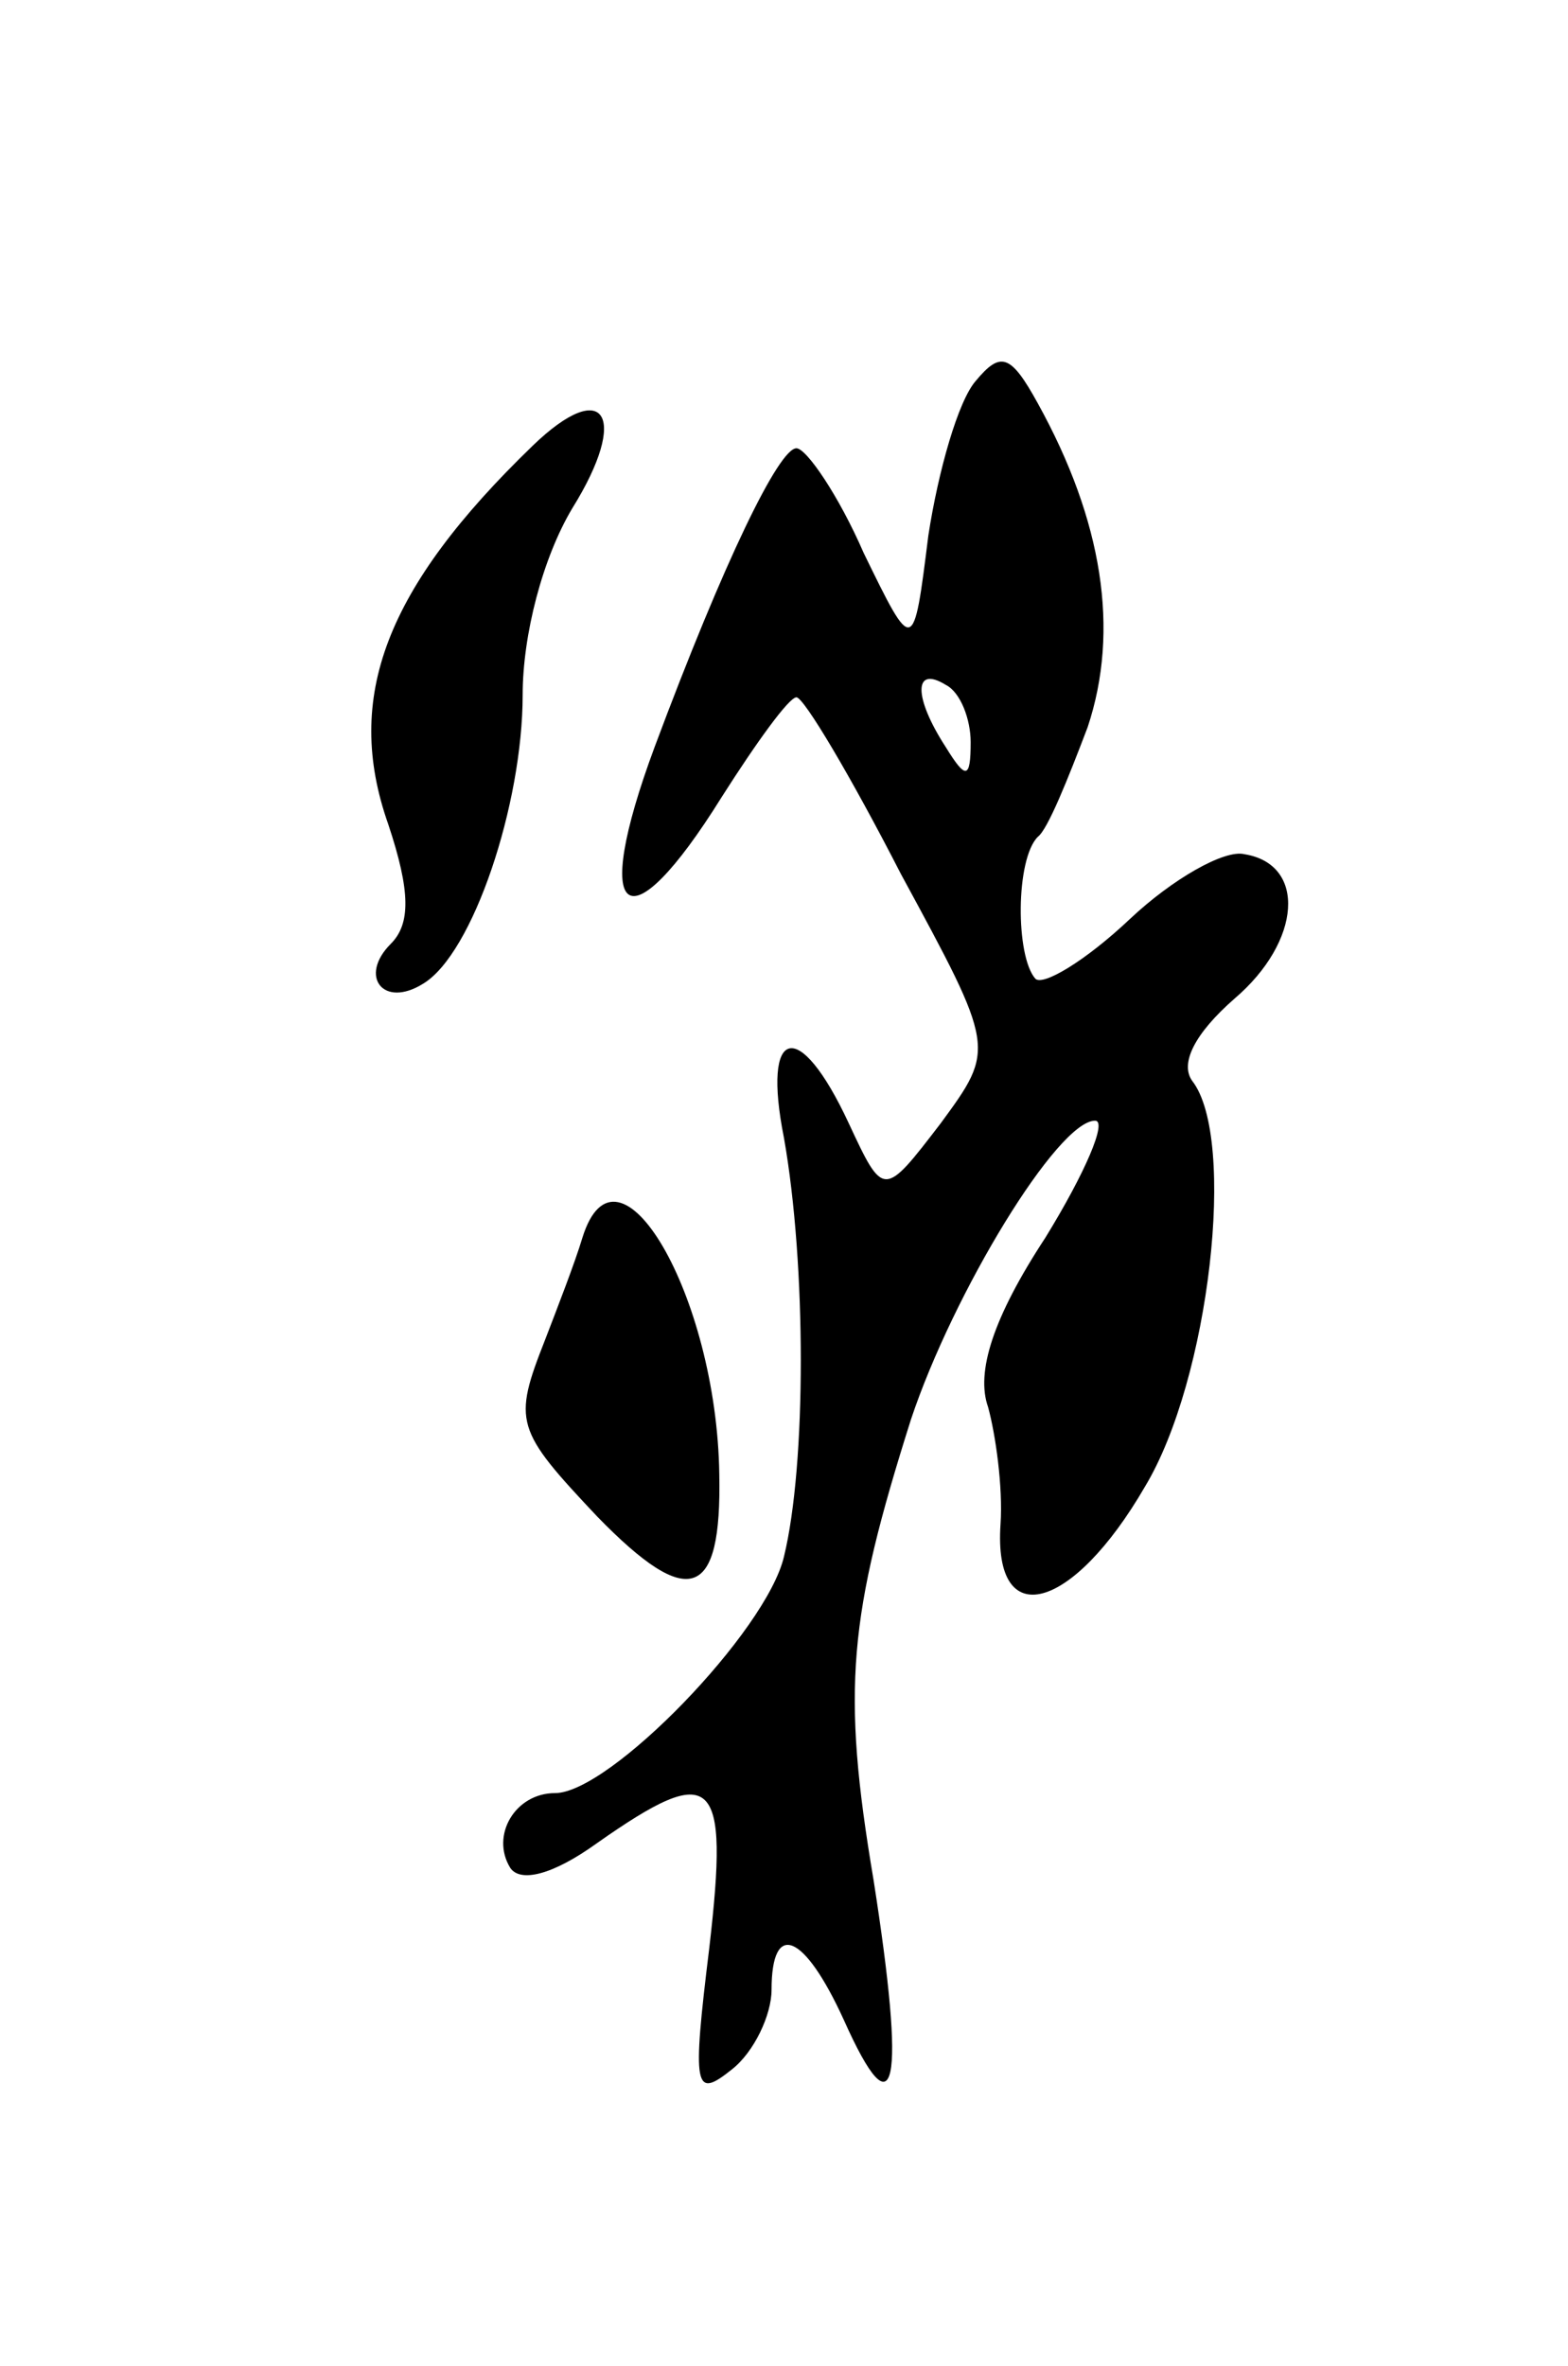
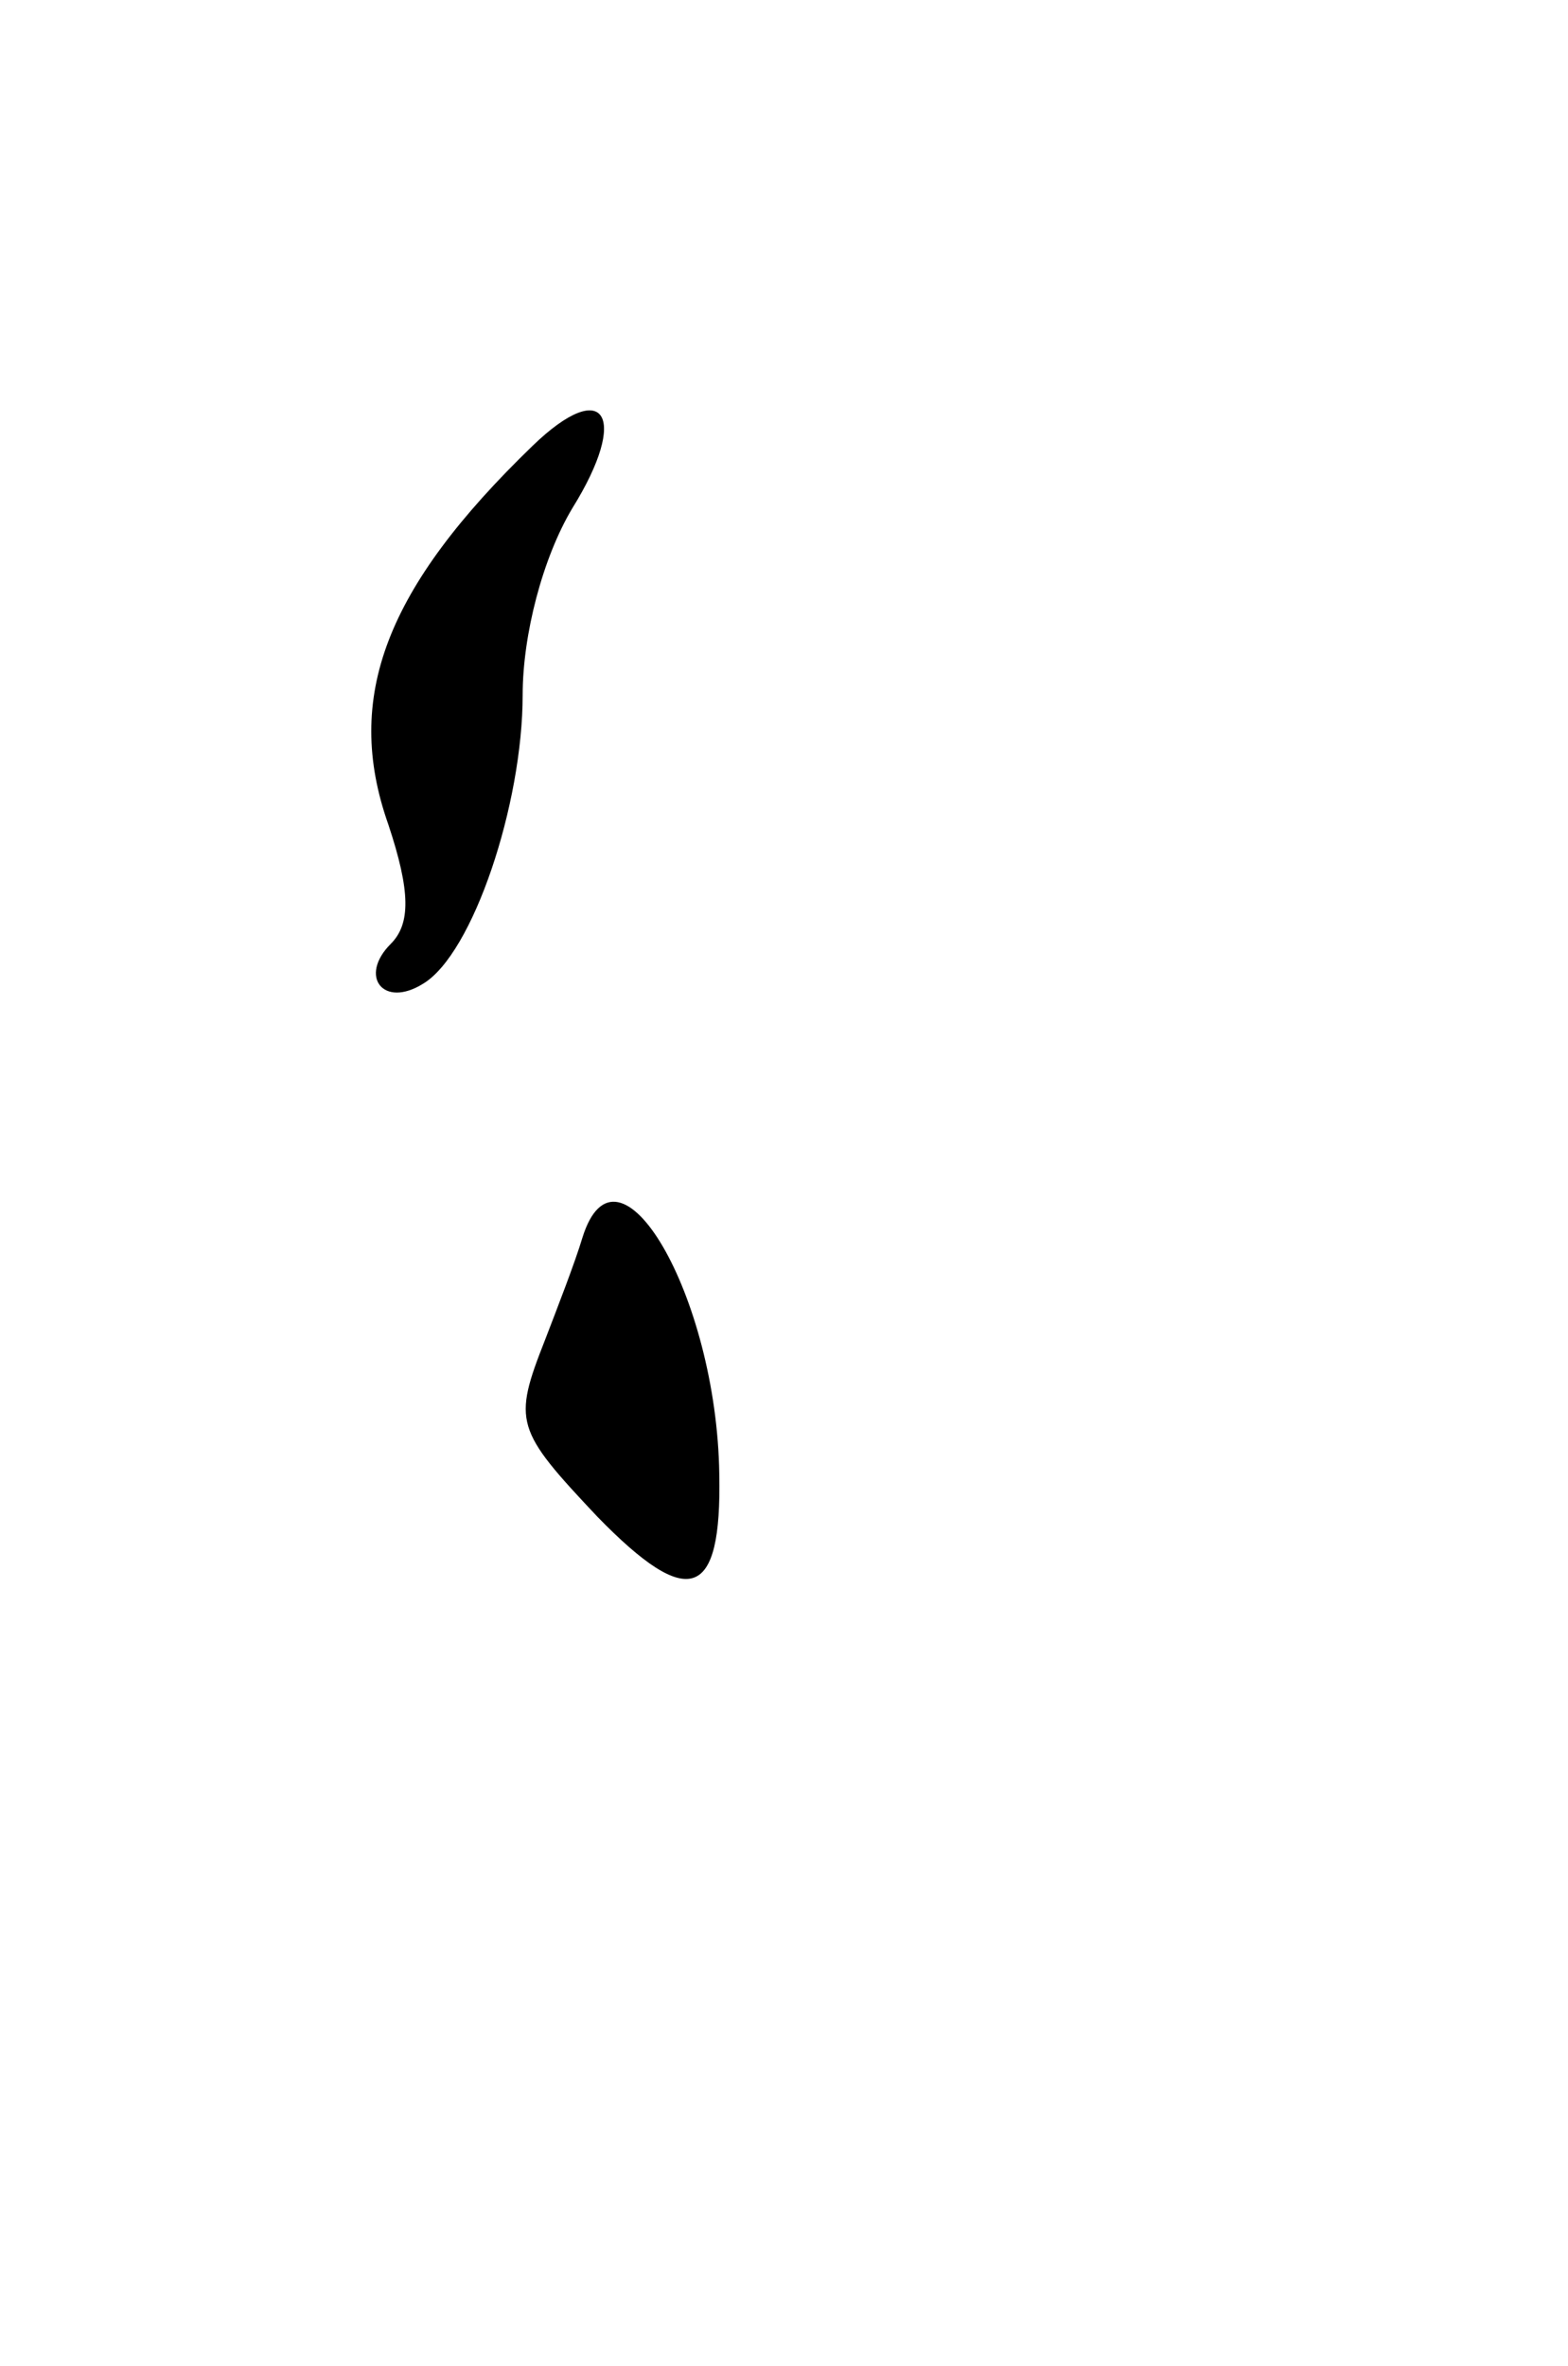
<svg xmlns="http://www.w3.org/2000/svg" version="1.0" width="63" height="95" viewBox="0 0 63 95">
  <g transform="translate(0,95) scale(0.1,-0.1)">
-     <path d="M392 797 c-7 -8 -15 -36 -19 -62 -6 -48 -6 -48 -26 -7 -10 23 -23 42 -27 42 -7 0 -29 -45 -57 -120 -26 -70 -11 -81 27 -20 14 22 27 40 30 40 3 0 22 -32 42 -71 38 -70 38 -70 16 -100 -23 -30 -23 -30 -37 0 -20 43 -35 39 -26 -6 9 -51 9 -131 0 -168 -7 -30 -70 -95 -92 -95 -16 0 -26 -17 -18 -30 4 -6 17 -3 35 10 47 33 53 27 45 -42 -7 -57 -6 -61 9 -49 9 7 16 22 16 32 0 28 13 23 29 -12 21 -47 25 -27 12 56 -13 77 -10 106 15 185 17 51 59 120 74 120 5 0 -4 -21 -20 -47 -21 -32 -28 -54 -23 -68 3 -11 6 -32 5 -47 -3 -44 29 -35 58 15 26 43 37 140 19 163 -5 7 1 19 17 33 27 23 29 54 4 58 -8 2 -29 -10 -46 -26 -18 -17 -35 -27 -38 -24 -8 9 -8 48 1 57 4 3 12 23 20 44 13 39 6 83 -20 130 -11 20 -15 21 -25 9z m-2 -145 c0 -15 -2 -15 -10 -2 -13 20 -13 33 0 25 6 -3 10 -14 10 -23z" />
    <path d="M214 771 c-59 -57 -76 -101 -58 -152 9 -27 9 -40 1 -48 -13 -13 -3 -26 13 -16 20 12 40 72 40 116 0 24 8 55 20 75 23 37 13 53 -16 25z" />
    <path d="M234 453 c-3 -10 -10 -28 -15 -41 -13 -33 -12 -36 21 -71 37 -38 50 -33 49 17 -1 72 -41 140 -55 95z" />
  </g>
</svg>